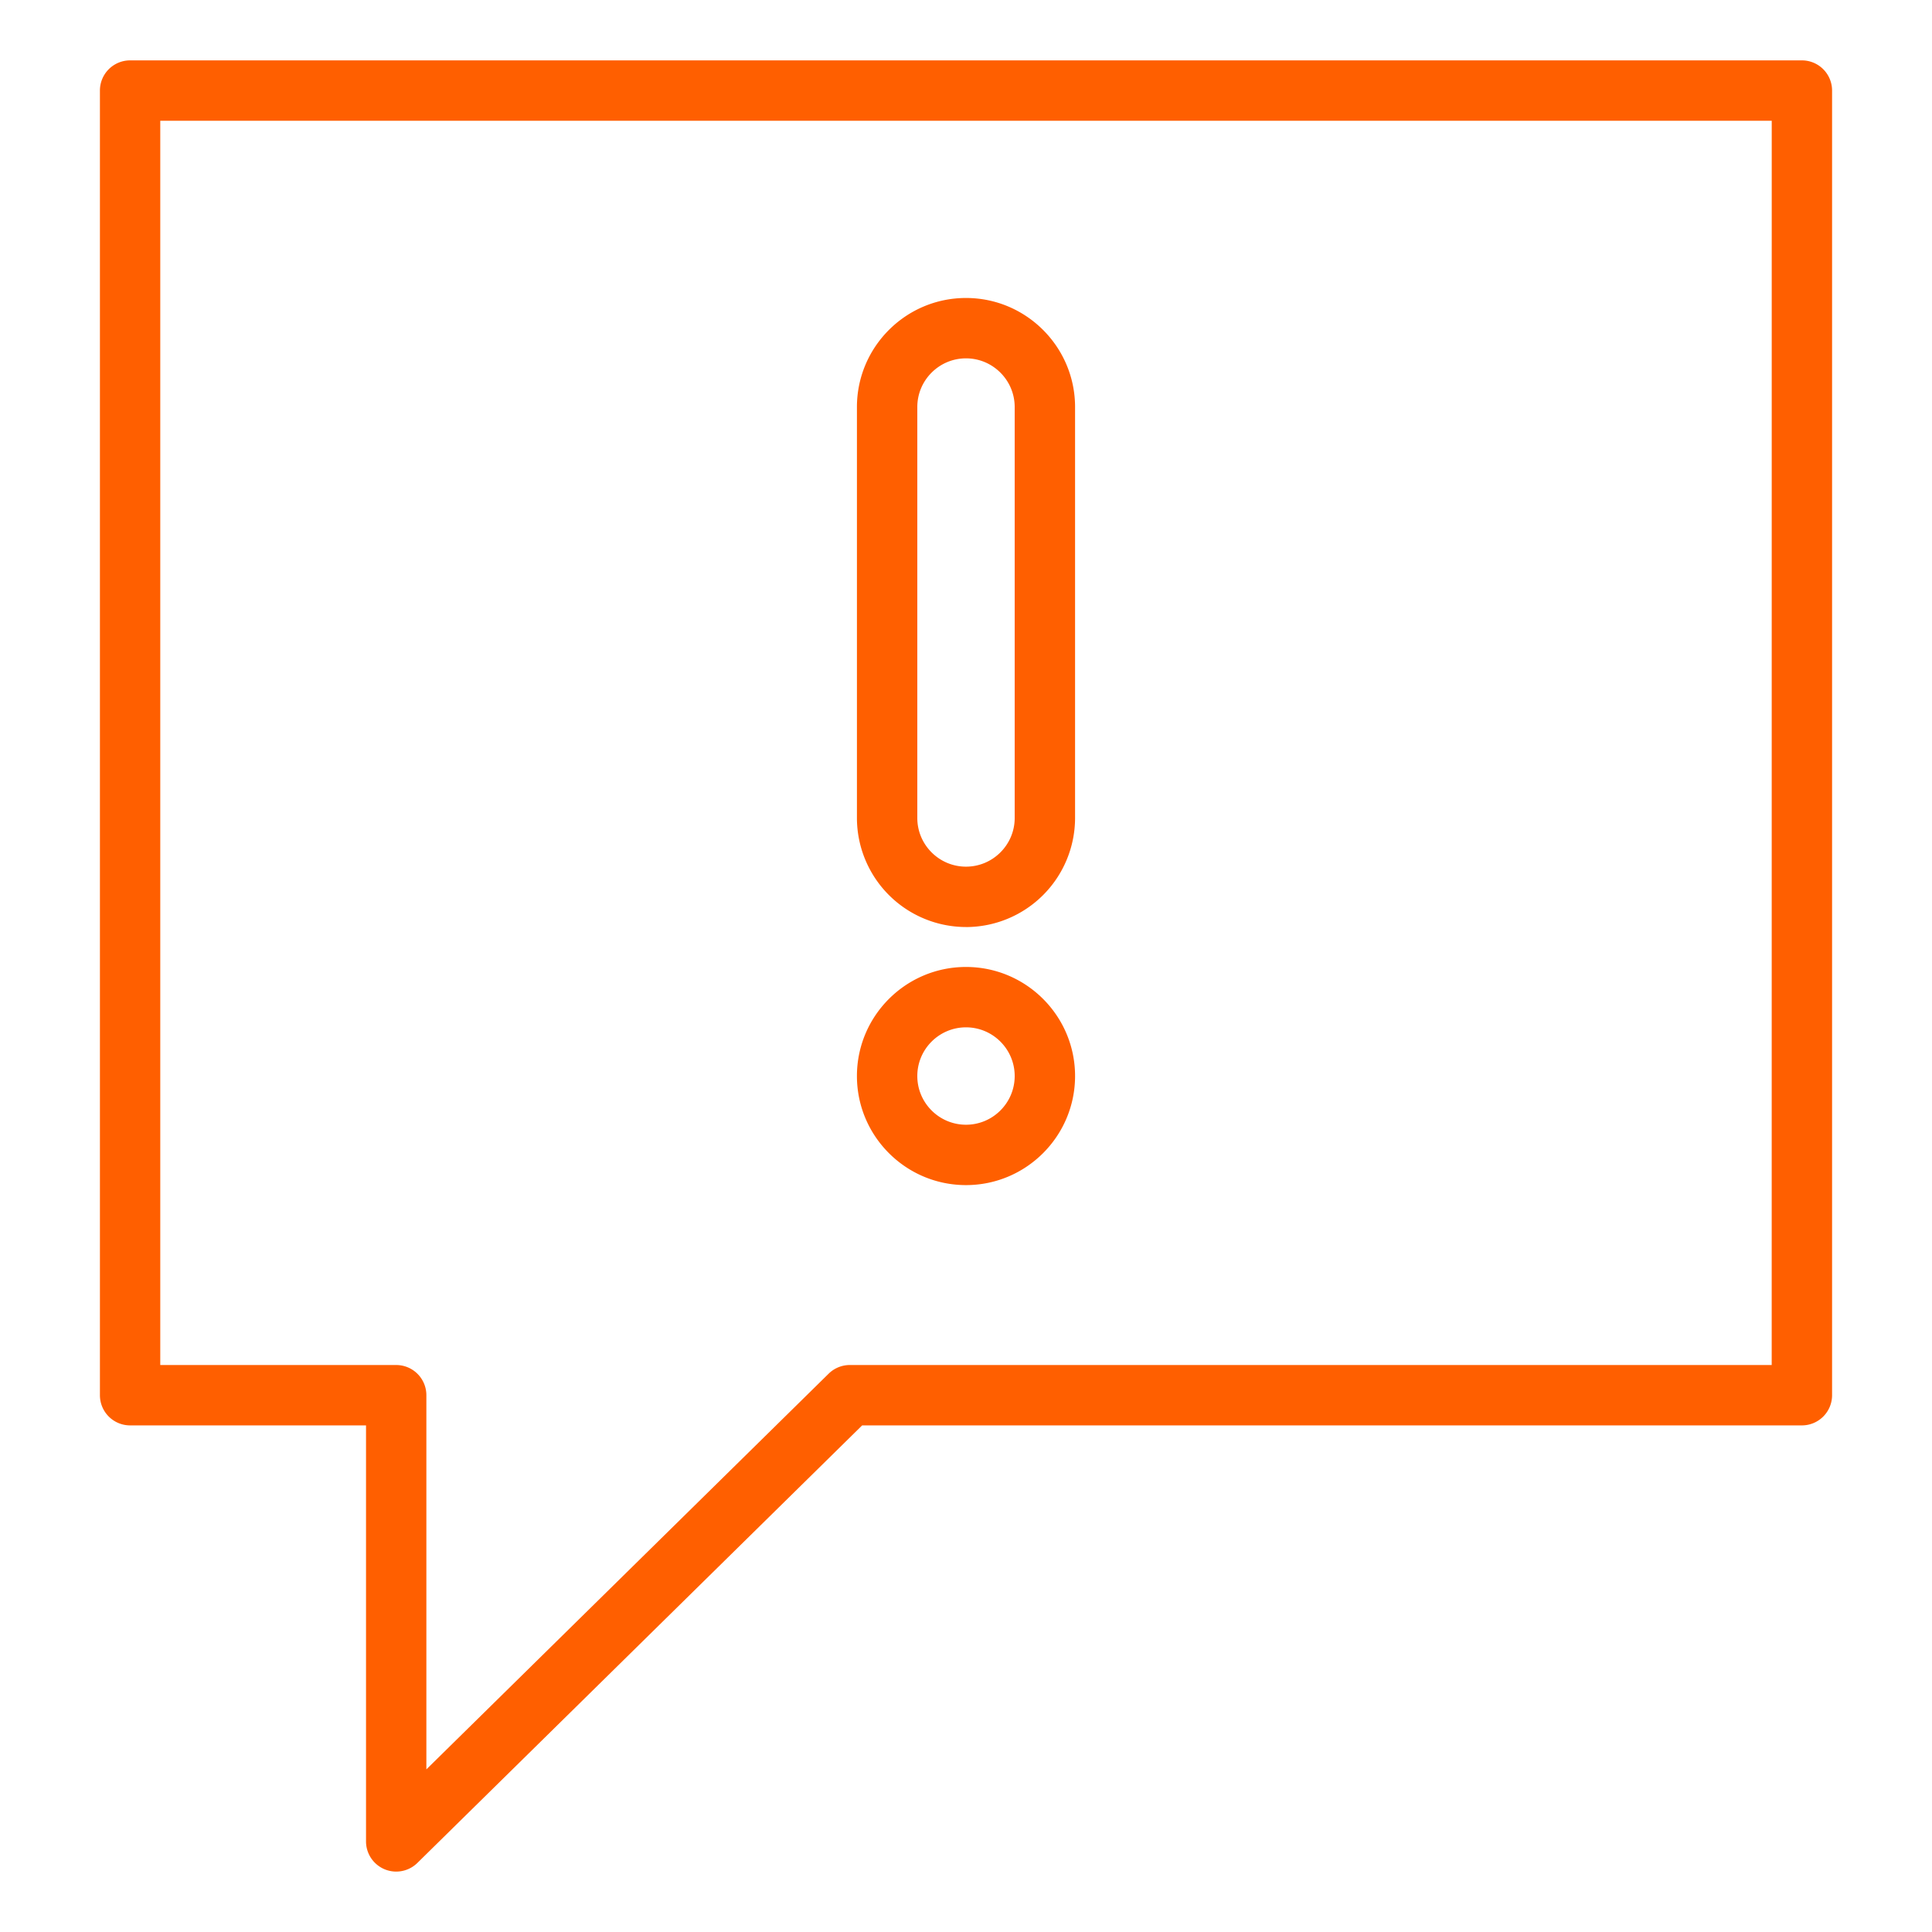
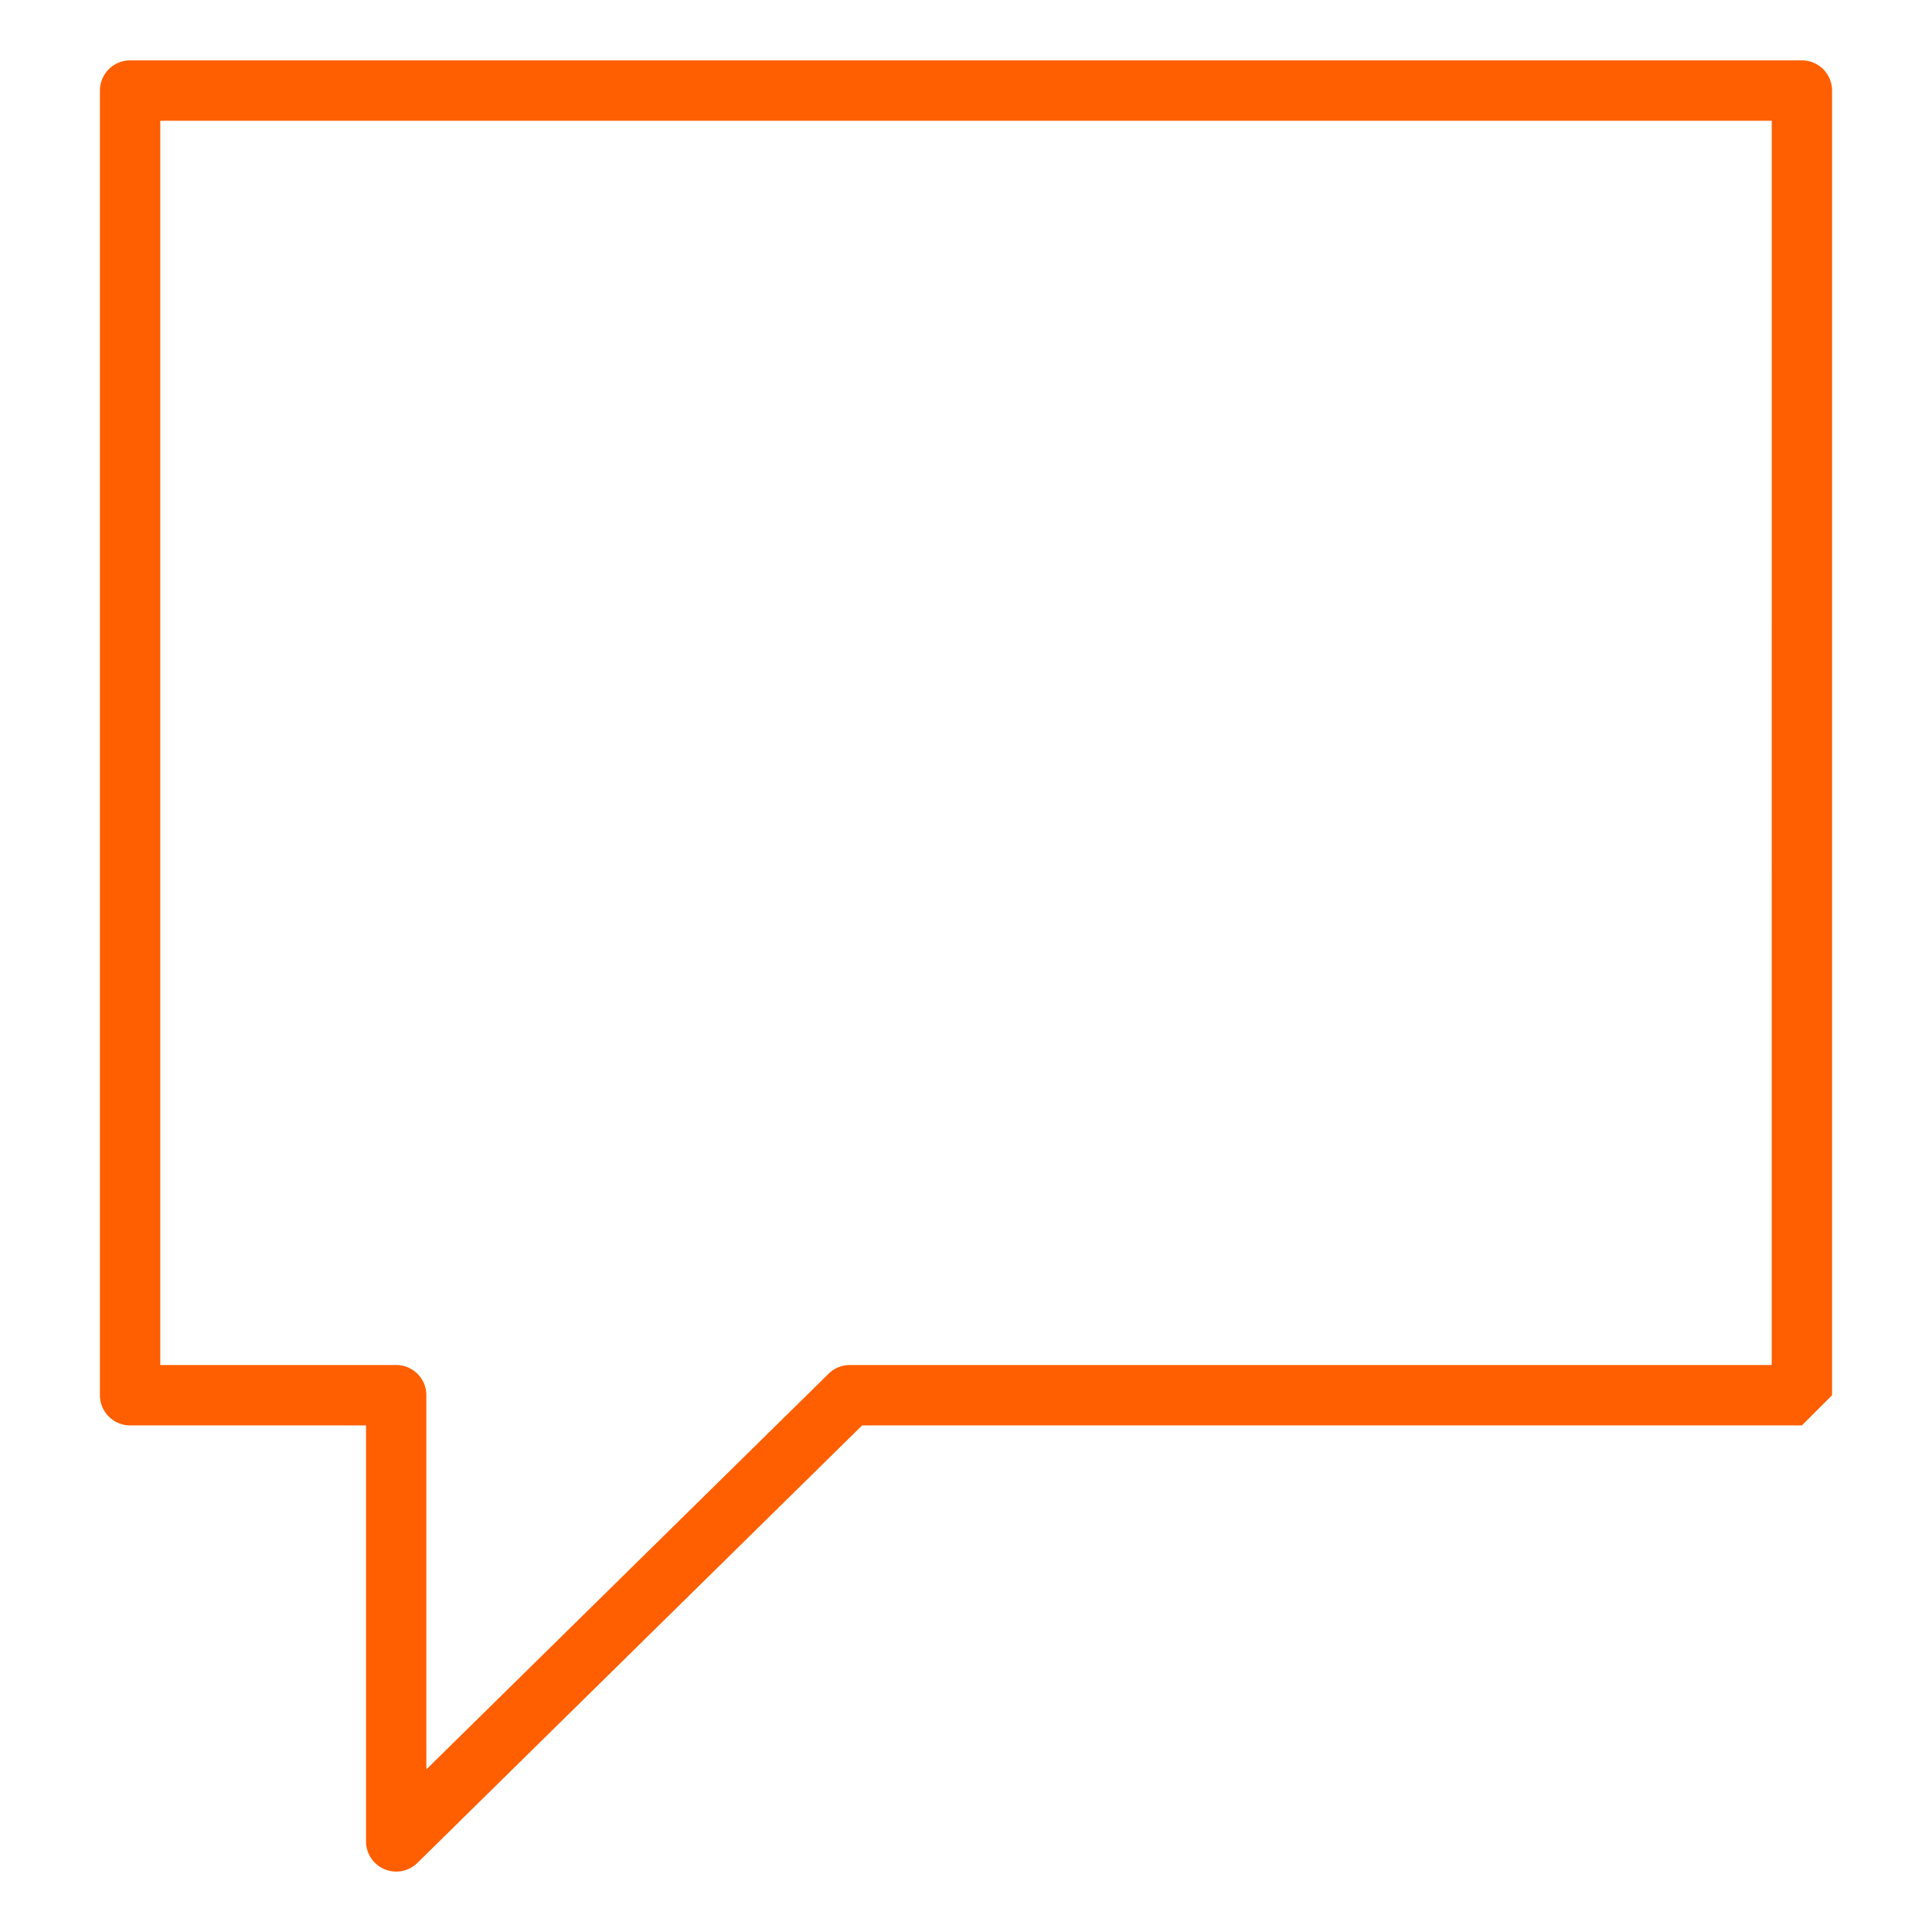
<svg xmlns="http://www.w3.org/2000/svg" version="1.1" width="512" height="512" x="0" y="0" viewBox="0 0 64 64" style="enable-background:new 0 0 512 512" xml:space="preserve" class="">
  <g>
-     <path d="M60.69 46.218V3a1 1 0 0 0-1-1H4.31a1 1 0 0 0-1 1v43.218a1 1 0 0 0 1 1h7.815V61a1 1 0 0 0 1.7.713L28.56 47.218h31.13a1 1 0 0 0 1-1zm-2-1H28.15a1 1 0 0 0-.7.287L14.124 58.613V46.218a1 1 0 0 0-1-1H5.309V4h53.382z" fill="#ff5f00" opacity="1" data-original="#000000" class="" />
-     <path d="M32 30.71a3.617 3.617 0 0 0 3.613-3.613V13.484c0-1.992-1.62-3.613-3.613-3.613s-3.613 1.62-3.613 3.613v13.613A3.617 3.617 0 0 0 32 30.709zm-1.613-17.226c0-.89.724-1.613 1.613-1.613s1.613.724 1.613 1.613v13.613c0 .889-.724 1.612-1.613 1.612s-1.613-.723-1.613-1.612zM32 39.258c1.992 0 3.613-1.62 3.613-3.613s-1.62-3.613-3.613-3.613-3.613 1.62-3.613 3.613 1.62 3.613 3.613 3.613zm0-5.226c.89 0 1.613.724 1.613 1.613 0 .89-.724 1.613-1.613 1.613s-1.613-.723-1.613-1.613.724-1.613 1.613-1.613z" fill="#ff5f00" opacity="1" data-original="#000000" class="" />
+     <path d="M60.69 46.218V3a1 1 0 0 0-1-1H4.31a1 1 0 0 0-1 1v43.218a1 1 0 0 0 1 1h7.815V61a1 1 0 0 0 1.7.713L28.56 47.218h31.13zm-2-1H28.15a1 1 0 0 0-.7.287L14.124 58.613V46.218a1 1 0 0 0-1-1H5.309V4h53.382z" fill="#ff5f00" opacity="1" data-original="#000000" class="" />
  </g>
</svg>